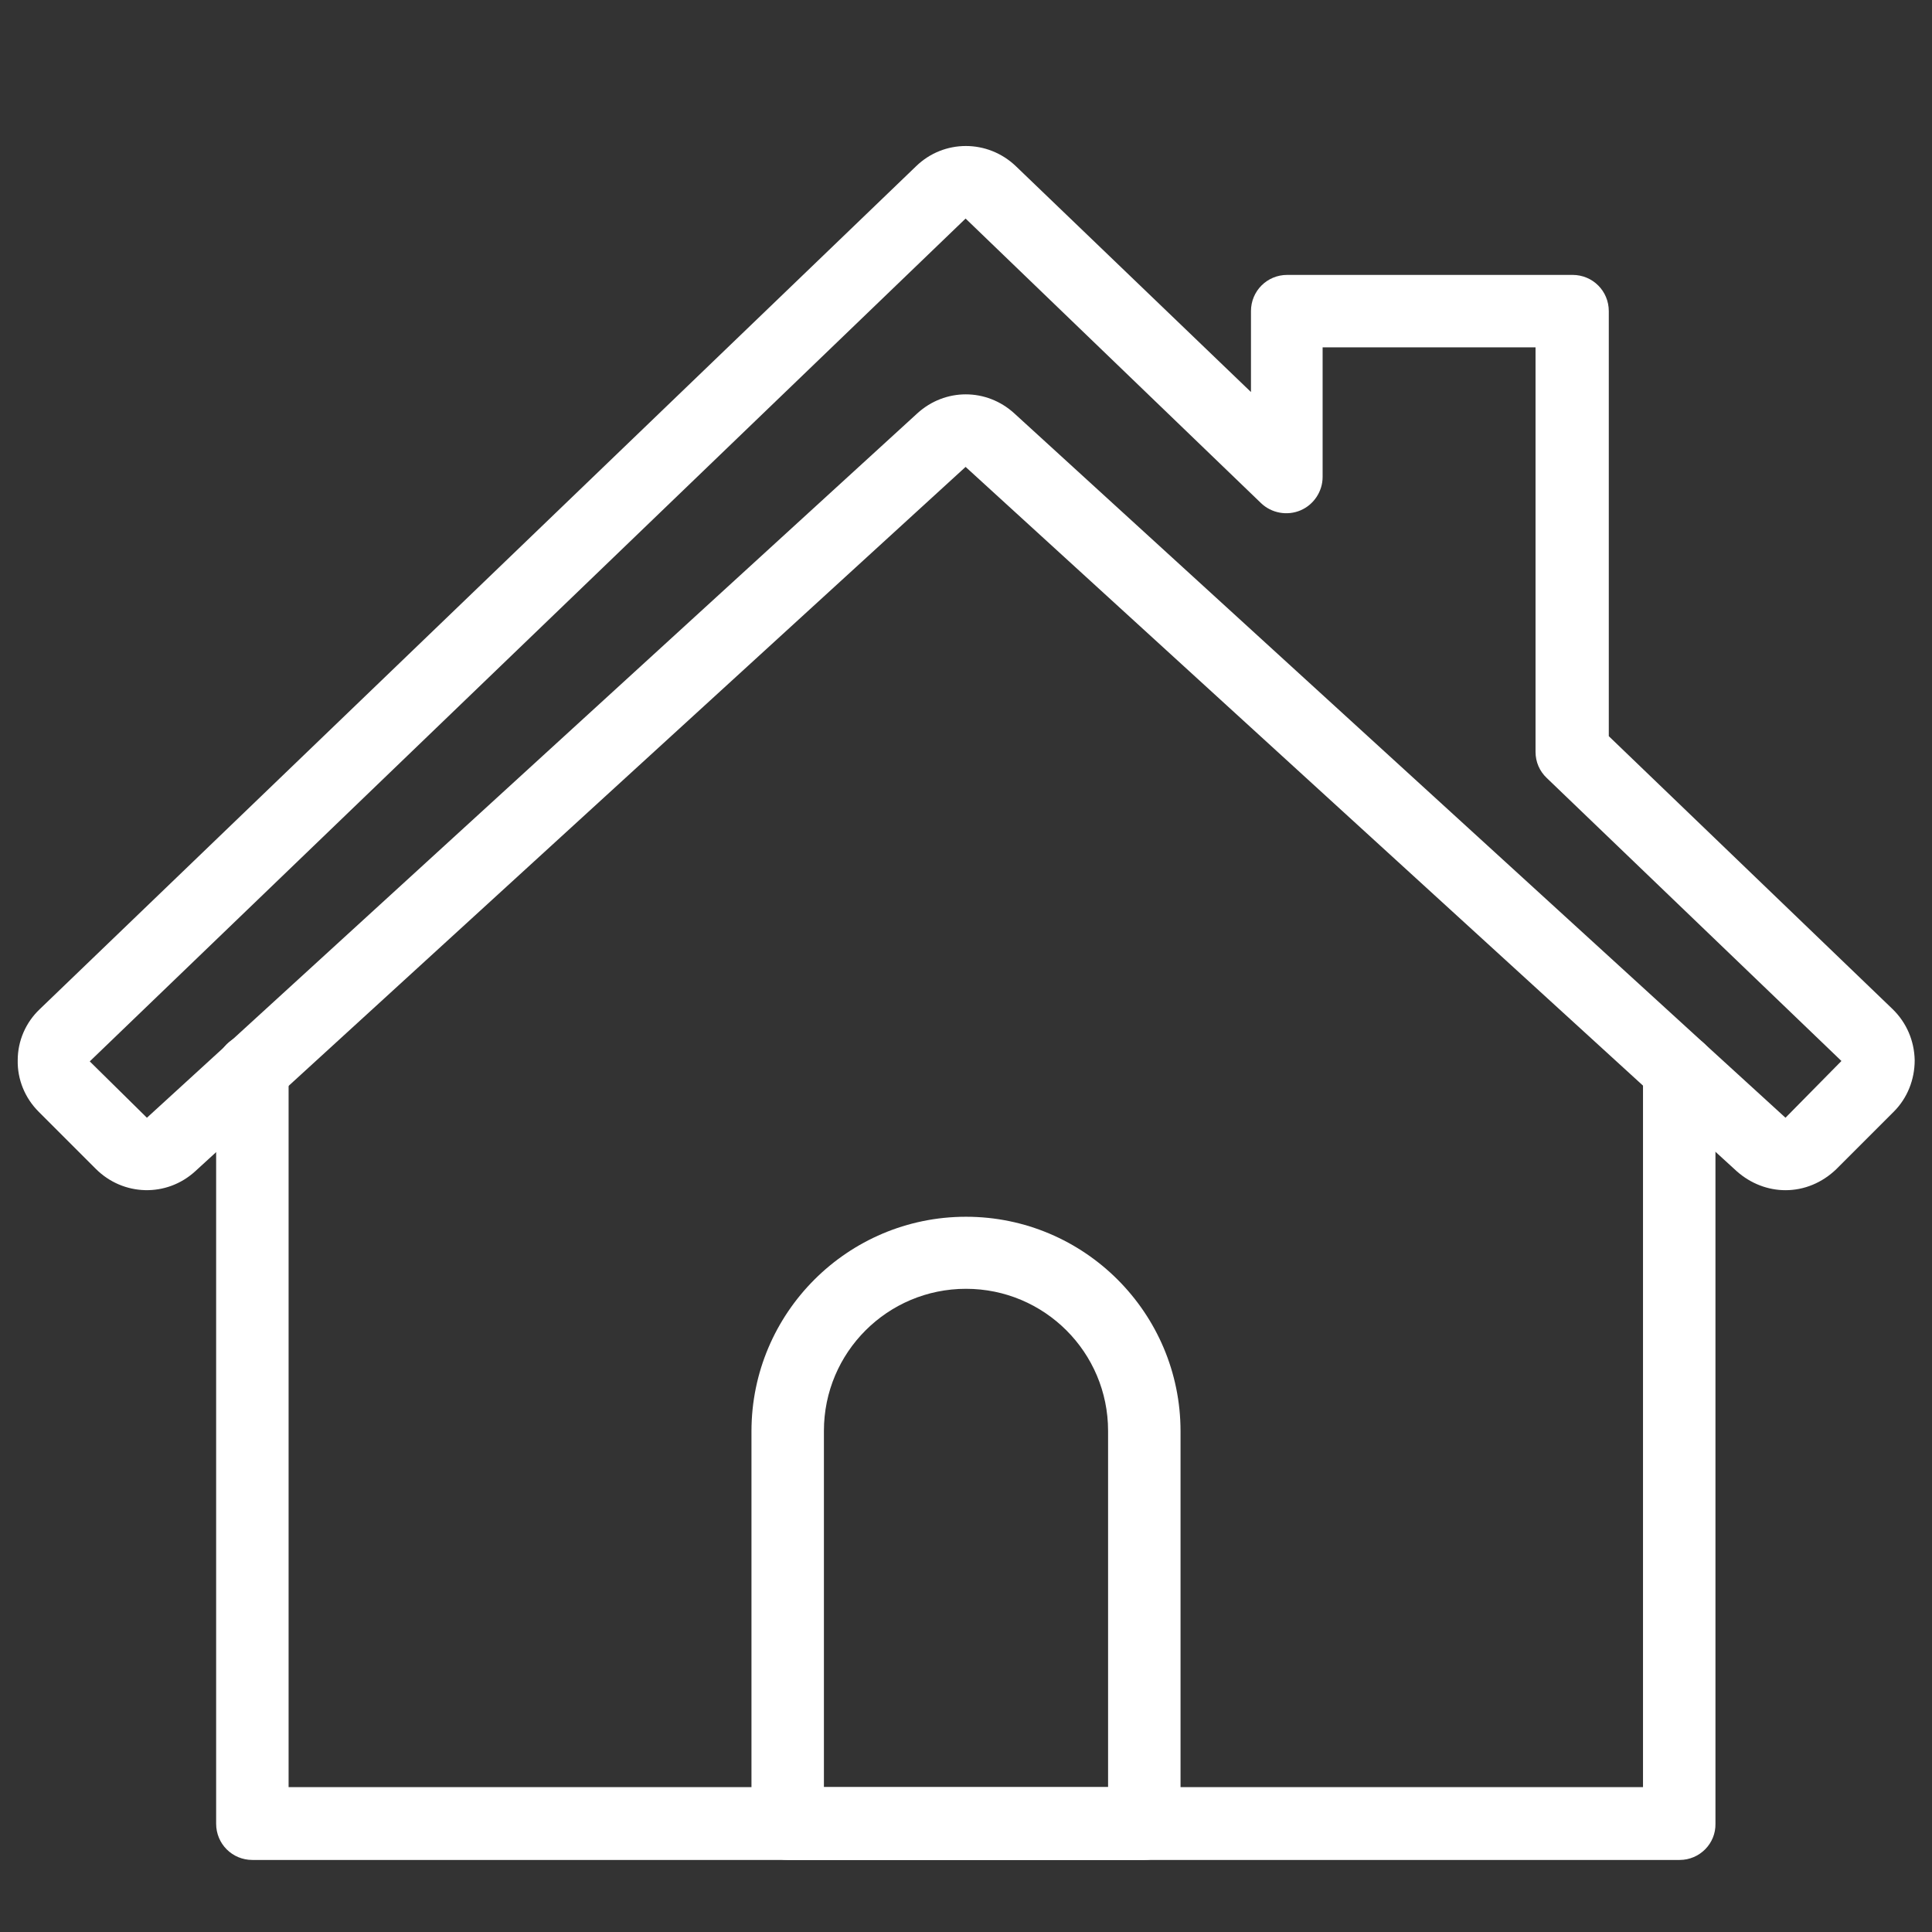
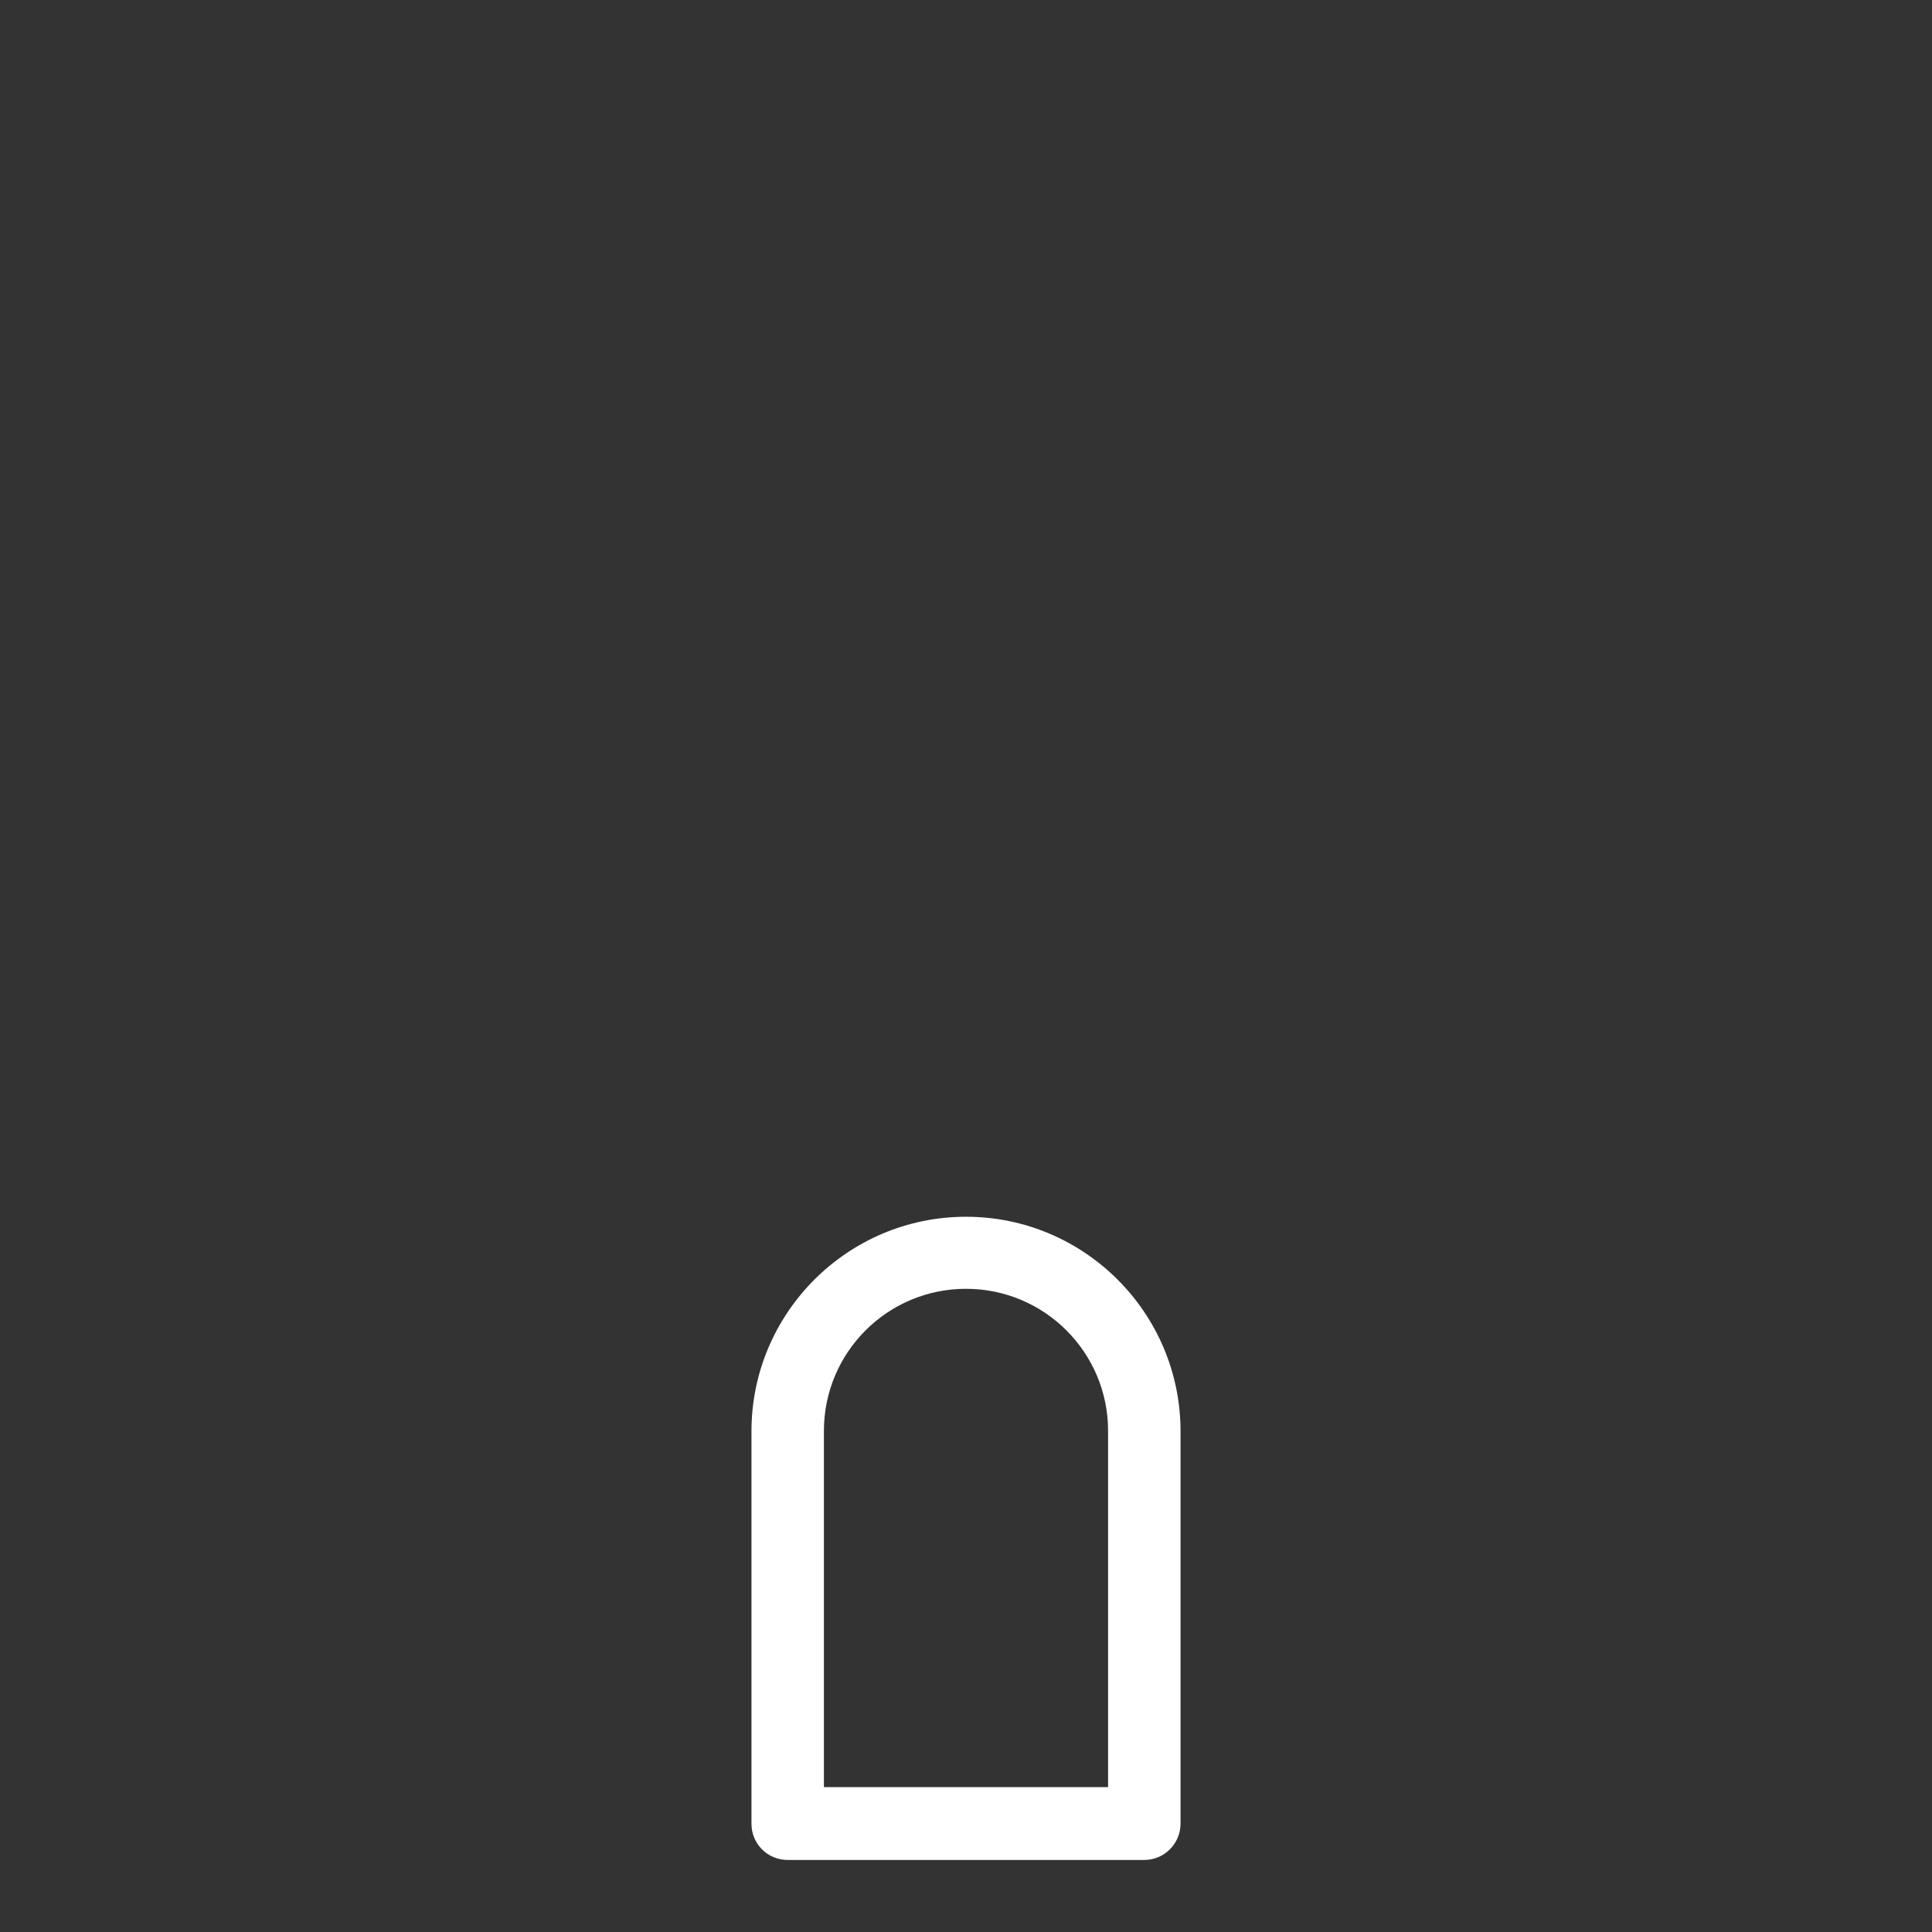
<svg xmlns="http://www.w3.org/2000/svg" version="1.1" x="0px" y="0px" viewBox="0 0 48 48" style="enable-background:new 0 0 48 48;" xml:space="preserve">
  <rect x="0" y="0" width="48" height="48" fill="#333333" stroke="none" />
  <style type="text/css">
	.st0{fill:#FFFFFF;}
	.st1{display:none;}
	.st2{display:inline;opacity:0.31;}
	.st3{fill:none;stroke:url(#SVGID_1_);stroke-width:1.192;stroke-miterlimit:10;}
	
		.st4{fill:none;stroke:url(#SVGID_00000147220070699109721170000004570341798801462164_);stroke-width:1.192;stroke-miterlimit:10;}
	
		.st5{fill:none;stroke:url(#SVGID_00000099629371740210739920000010854931512575325071_);stroke-width:1.192;stroke-miterlimit:10;}
	
		.st6{fill:none;stroke:url(#SVGID_00000126289325086919285790000009908063587145395117_);stroke-width:1.192;stroke-miterlimit:10;}
	
		.st7{fill:none;stroke:url(#SVGID_00000078004386561618932110000009976301275474975423_);stroke-width:1.192;stroke-miterlimit:10;}
	
		.st8{fill:none;stroke:url(#SVGID_00000092457711269639367060000002039009188046596248_);stroke-width:1.192;stroke-miterlimit:10;}
	
		.st9{fill:none;stroke:url(#SVGID_00000168117569228007519930000002482458804099175070_);stroke-width:1.192;stroke-miterlimit:10;}
	
		.st10{fill:none;stroke:url(#SVGID_00000165208257369389444030000001388669008849795497_);stroke-width:1.192;stroke-miterlimit:10;}
	
		.st11{fill:none;stroke:url(#SVGID_00000045600350871211363100000002239615403457932726_);stroke-width:1.192;stroke-miterlimit:10;}
	
		.st12{fill:none;stroke:url(#SVGID_00000075162852818669200710000014808759346630703491_);stroke-width:1.192;stroke-miterlimit:10;}
	
		.st13{fill:none;stroke:url(#SVGID_00000037661518283399503320000014044358255344733102_);stroke-width:1.192;stroke-miterlimit:10;}
	
		.st14{fill:none;stroke:url(#SVGID_00000019665141403833640230000008729386893085783946_);stroke-width:1.192;stroke-miterlimit:10;}
	
		.st15{fill:none;stroke:url(#SVGID_00000038397719930501747040000006486289843804901563_);stroke-width:1.192;stroke-miterlimit:10;}
</style>
  <g id="Layer_1">
    <g>
      <g>
-         <path class="st0" d="M41.73,46.21H6.27c-0.5,0-0.9-0.4-0.9-0.9V26.58c0-0.5,0.4-0.9,0.9-0.9s0.9,0.4,0.9,0.9V44.4h33.65V26.58     c0-0.5,0.4-0.9,0.9-0.9c0.5,0,0.9,0.4,0.9,0.9v18.73C42.63,45.8,42.23,46.21,41.73,46.21z" />
        <path class="st0" d="M28.43,46.21h-8.86c-0.5,0-0.9-0.4-0.9-0.9v-9.75c0-2.94,2.39-5.33,5.33-5.33s5.33,2.39,5.33,5.33v9.75     C29.33,45.8,28.93,46.21,28.43,46.21z M20.47,44.4h7.06v-8.85c0-1.95-1.58-3.53-3.53-3.53s-3.53,1.58-3.53,3.53V44.4z" />
      </g>
-       <path class="st0" d="M44.36,29.57c-0.43,0-0.86-0.16-1.21-0.47L23.99,11.6L4.85,29.1c-0.71,0.65-1.79,0.62-2.47-0.06l-1.42-1.42    c-0.34-0.34-0.53-0.8-0.52-1.28c0-0.48,0.2-0.94,0.55-1.27L22.76,4.13c0.69-0.67,1.78-0.67,2.48,0l5.84,5.61V7.73    c0-0.5,0.4-0.9,0.9-0.9h7.09c0.5,0,0.9,0.4,0.9,0.9v10.56l7.05,6.78c0,0,0,0,0,0c0.35,0.34,0.54,0.79,0.55,1.27    c0,0.48-0.18,0.94-0.52,1.28l-1.42,1.42C45.27,29.39,44.82,29.57,44.36,29.57z M23.99,5.43L2.23,26.37l1.42,1.4l19.14-17.5    c0.69-0.63,1.72-0.63,2.41,0l19.16,17.5l1.39-1.41l-7.32-7.03c-0.18-0.17-0.28-0.4-0.28-0.65V8.63h-5.29v3.22    c0,0.36-0.22,0.69-0.55,0.83c-0.33,0.14-0.72,0.07-0.98-0.18L23.99,5.43z" />
    </g>
  </g>
  <g id="Layer_2" class="st1">
</g>
</svg>